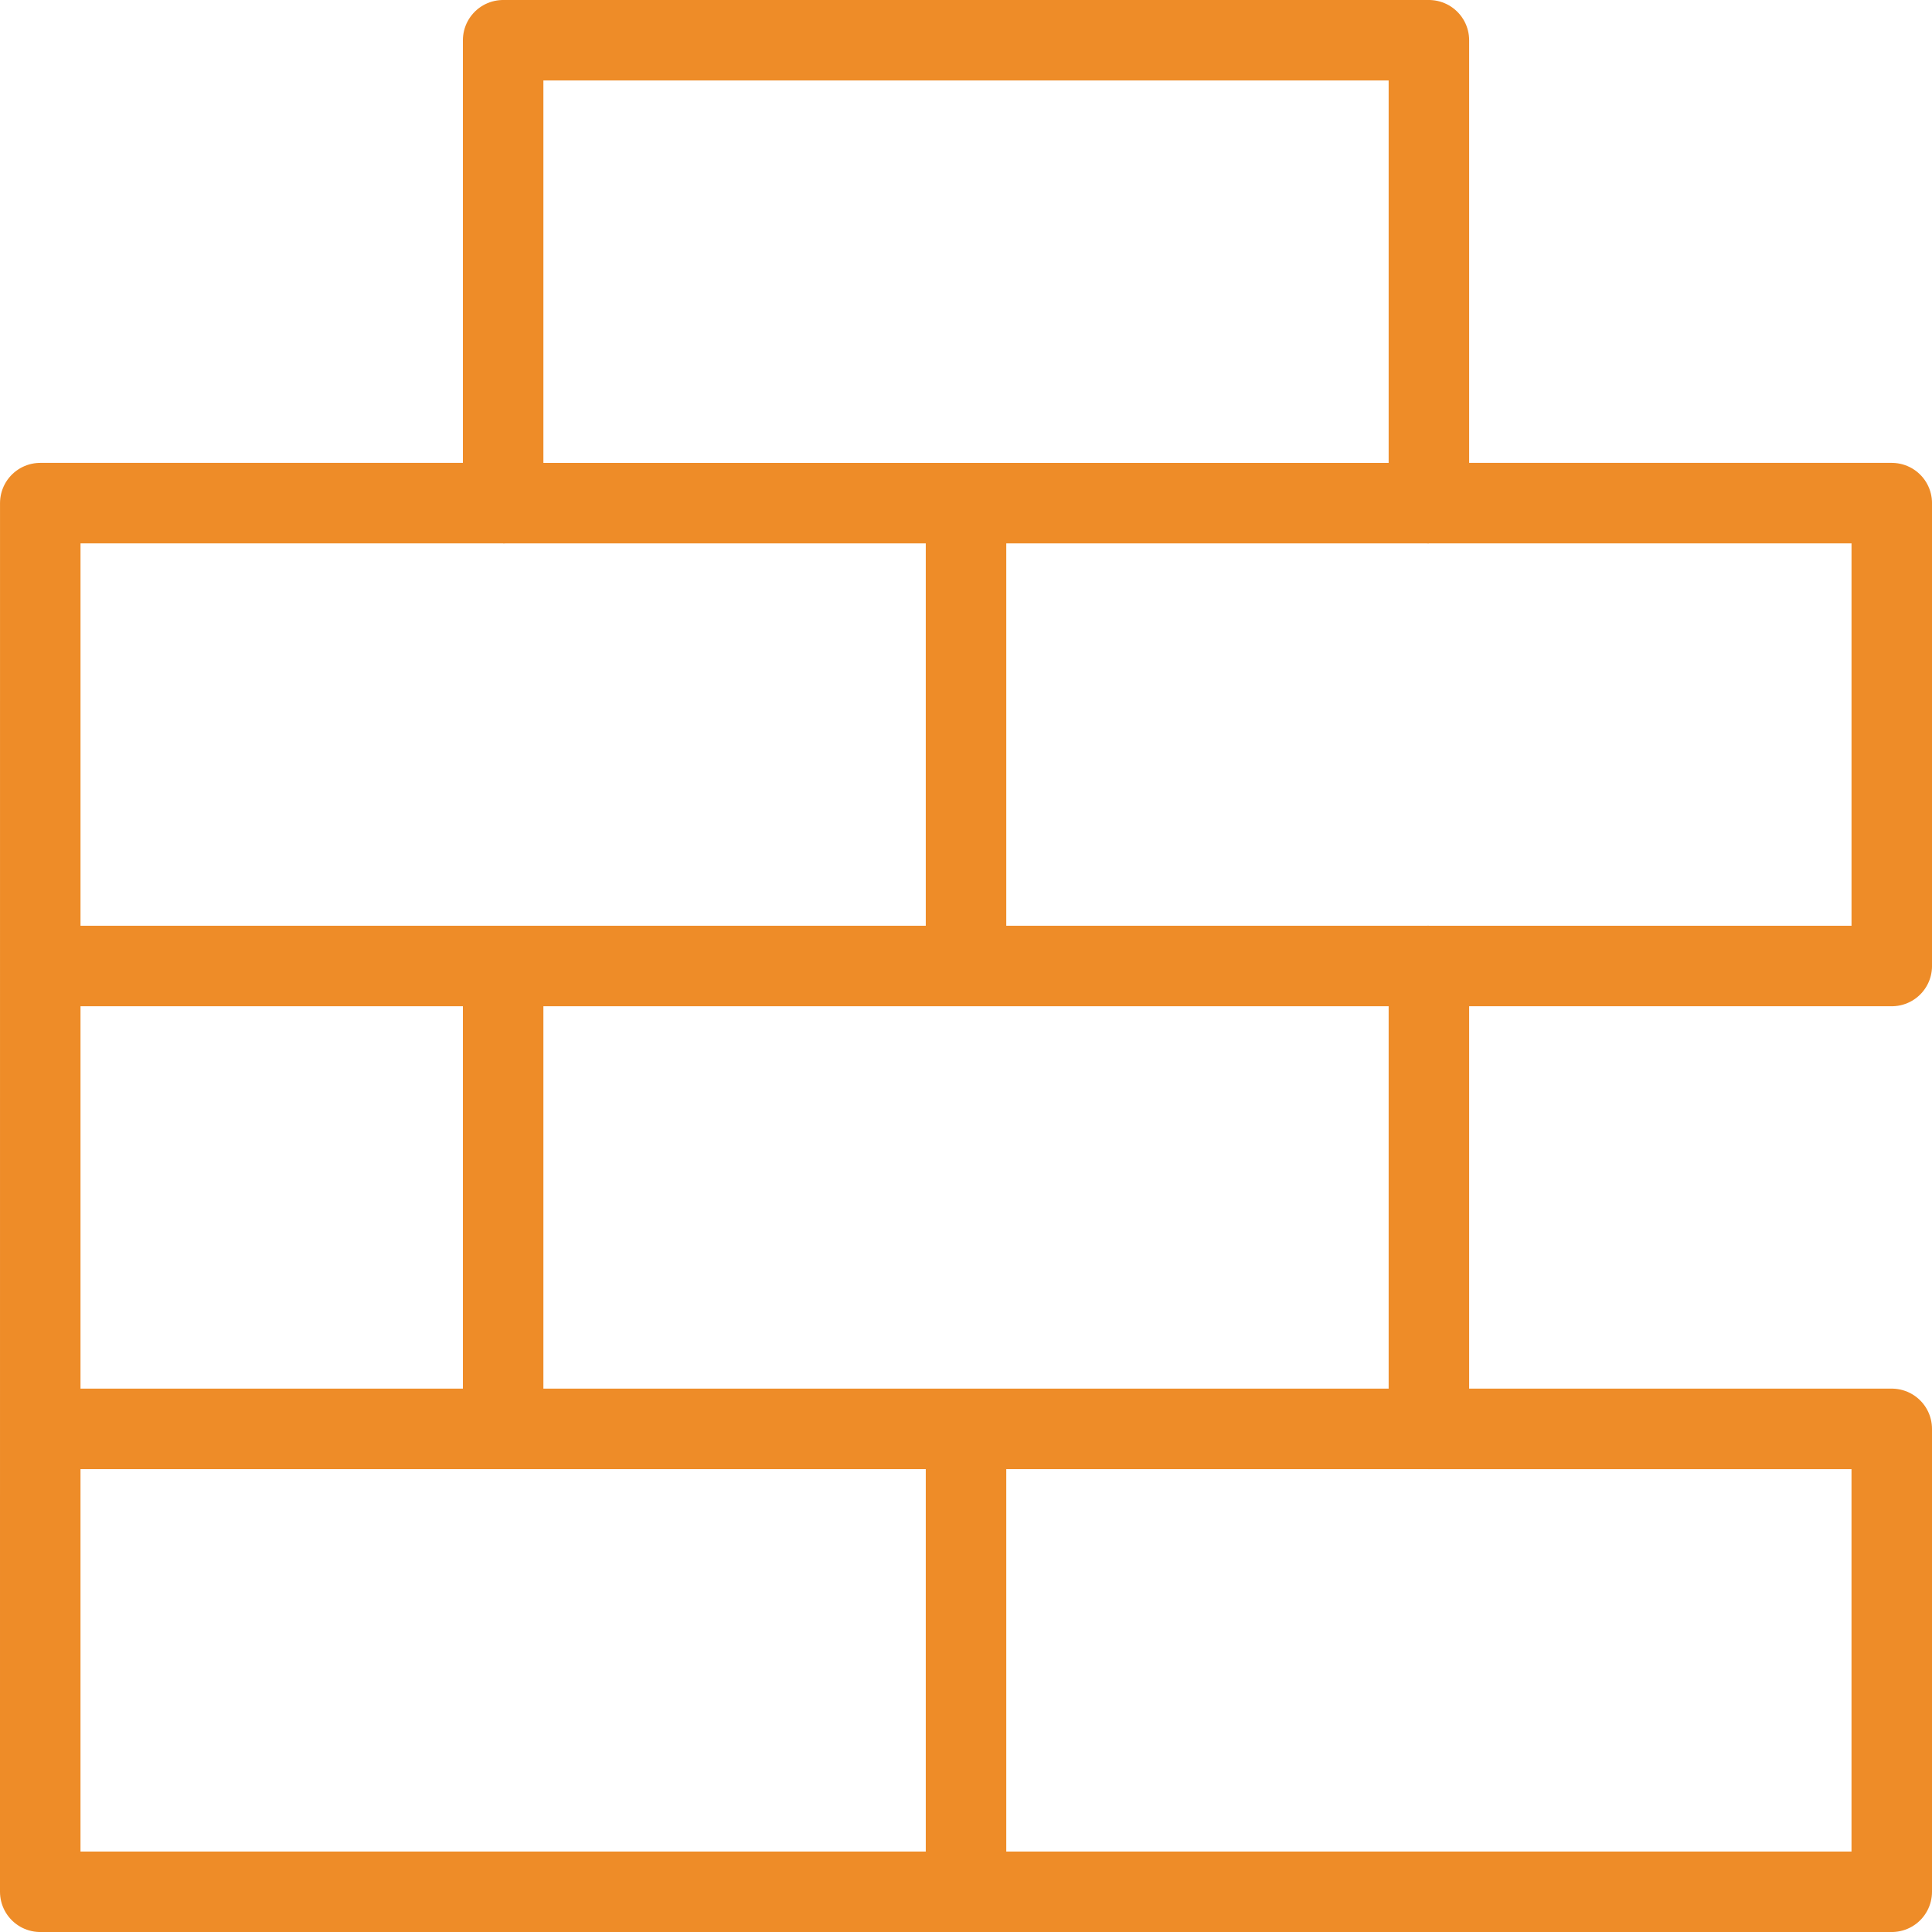
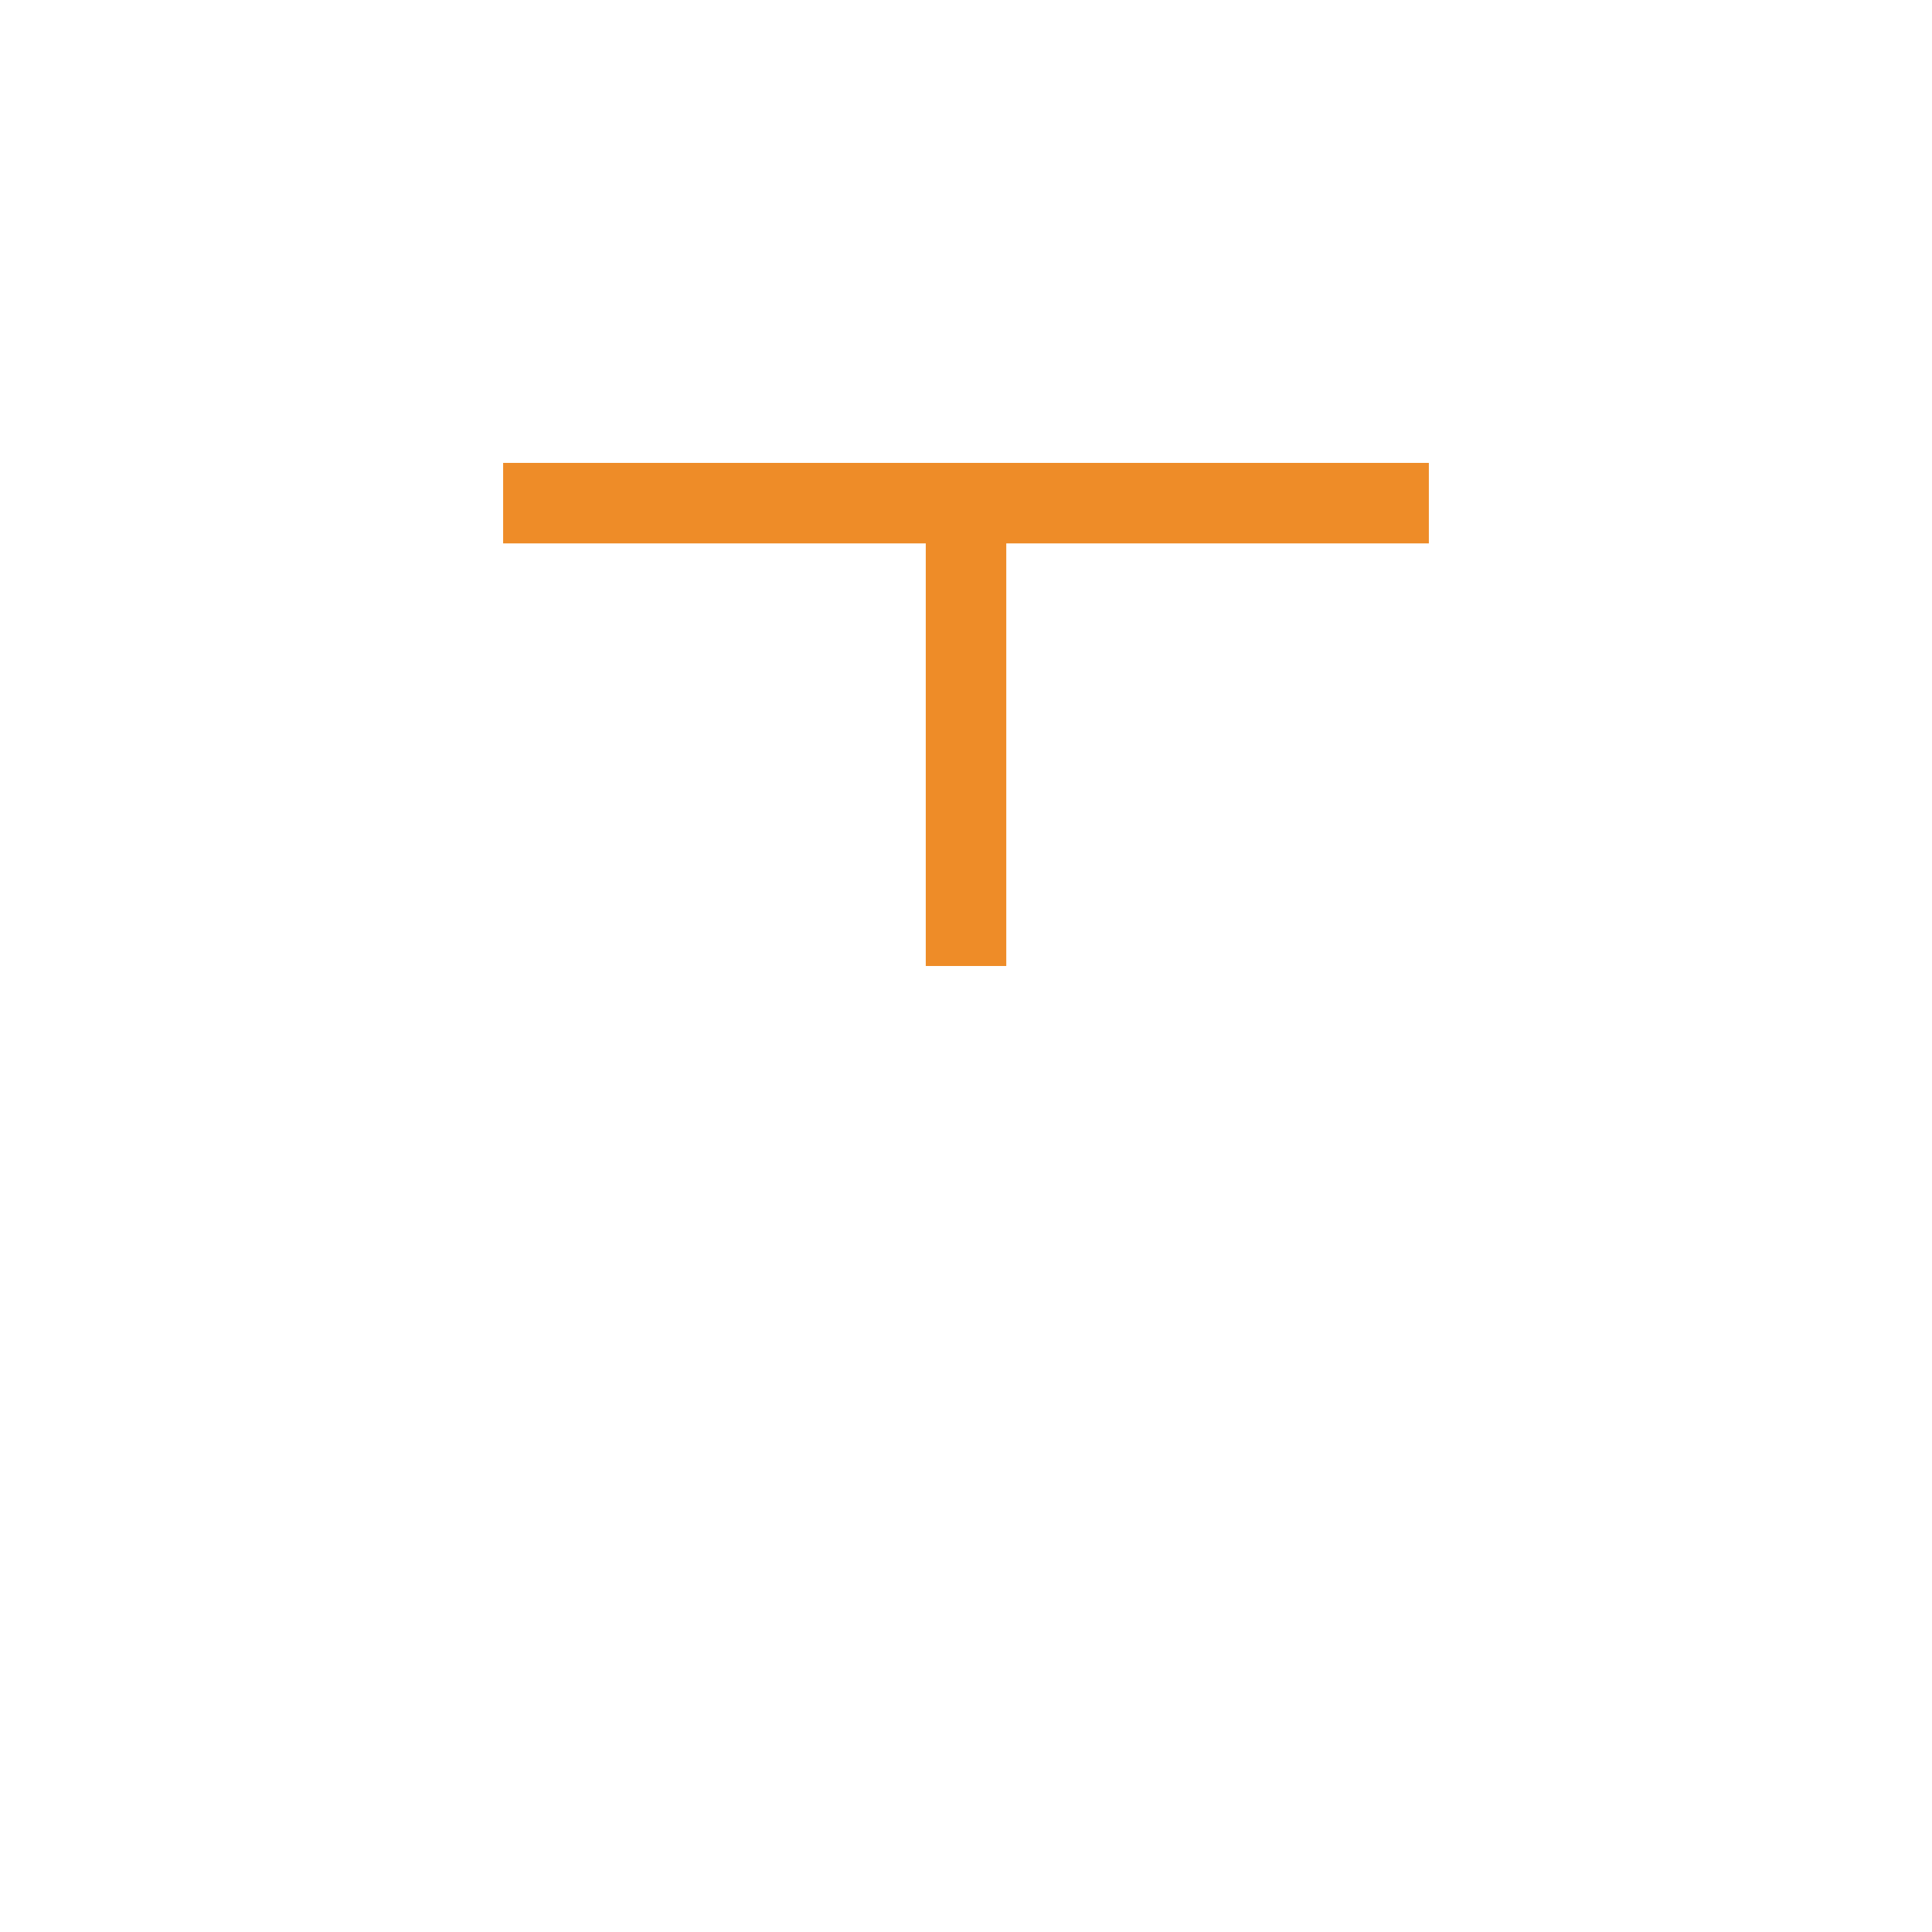
<svg xmlns="http://www.w3.org/2000/svg" version="1.1" id="Layer_1" x="0px" y="0px" width="96px" height="96px" viewBox="0 0 96 96" enable-background="new 0 0 96 96" xml:space="preserve">
  <rect fill="none" width="96" height="96" />
  <g>
-     <polygon fill="none" stroke="#EE8C28" stroke-width="4" stroke-linejoin="round" stroke-miterlimit="10" points="25.001,25    25.001,2 71.001,2 71.001,25 94.001,25 94.001,48 71.001,48 71.001,71 94,71 94,94.001 2,94.001 2.001,25  " />
-     <line fill="none" stroke="#EE8C28" stroke-width="4" stroke-miterlimit="10" x1="70.998" y1="48" x2="2" y2="48" />
    <line fill="none" stroke="#EE8C28" stroke-width="4" stroke-miterlimit="10" x1="70.999" y1="25.001" x2="25" y2="25.001" />
-     <line fill="none" stroke="#EE8C28" stroke-width="4" stroke-miterlimit="10" x1="71" y1="71" x2="2" y2="71" />
    <line fill="none" stroke="#EE8C28" stroke-width="4" stroke-miterlimit="10" x1="48.001" y1="25" x2="48.001" y2="48" />
-     <line fill="none" stroke="#EE8C28" stroke-width="4" stroke-miterlimit="10" x1="25.001" y1="48" x2="25.001" y2="71" />
-     <line fill="none" stroke="#EE8C28" stroke-width="4" stroke-miterlimit="10" x1="48.001" y1="71" x2="48.001" y2="94" />
  </g>
</svg>